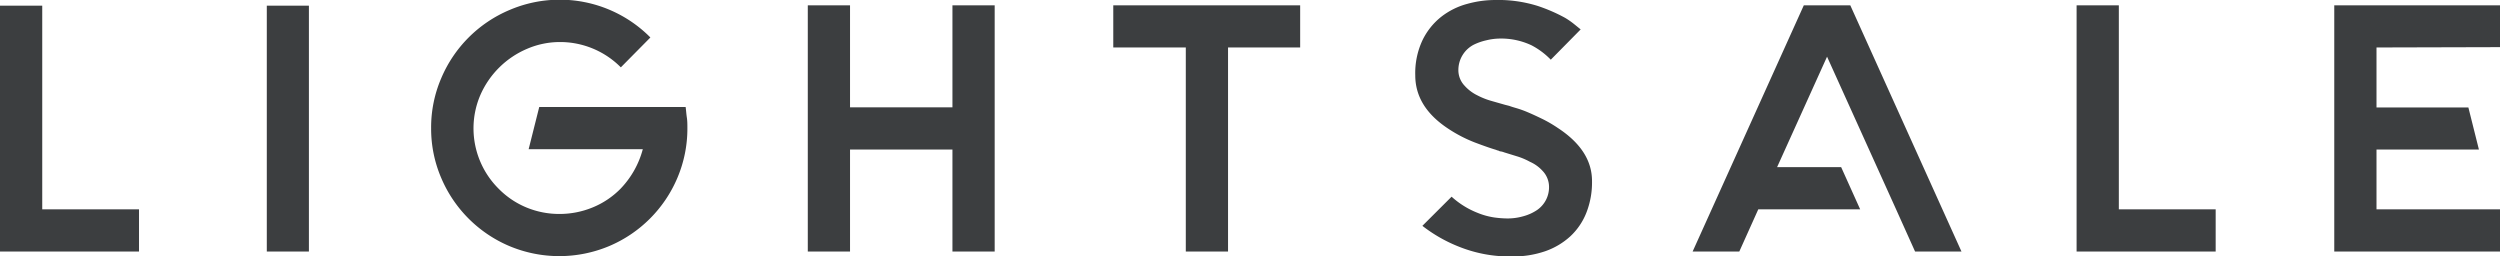
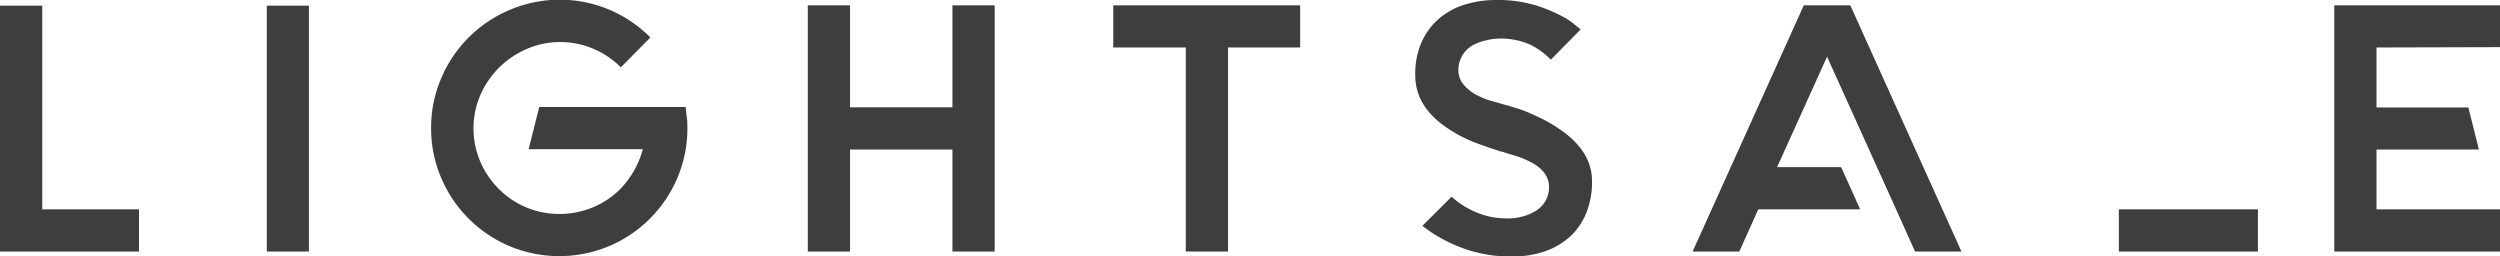
<svg xmlns="http://www.w3.org/2000/svg" viewBox="0 0 372.28 38.14">
  <defs>
    <style>.cls-1{fill:#3c3e40;fill-rule:evenodd;}</style>
  </defs>
  <g id="Laag_2" data-name="Laag 2">
    <g id="Laag_1-2" data-name="Laag 1">
      <g id="lightsale_projectverlichting_Van_lichtplan_tot_installatie_" data-name="lightsale projectverlichting, Van lichtplan tot installatie!">
-         <path class="cls-1" d="M6.29.84H0V37.46H20.7V31.17H6.29ZM39.73,37.46H46V.84H39.73ZM102.1,15.93H80.3l-1.58,6.29h17a13.46,13.46,0,0,1-3.35,5.92,12.42,12.42,0,0,1-4.17,2.77,12.92,12.92,0,0,1-4.9.95,12.73,12.73,0,0,1-4.87-.95,12.5,12.5,0,0,1-4.14-2.77,12.69,12.69,0,0,1-3.78-9.07,12.56,12.56,0,0,1,1-4.87,13.25,13.25,0,0,1,7-6.94,12.38,12.38,0,0,1,4.87-1,12.74,12.74,0,0,1,9.07,3.77l4.4-4.45A19,19,0,0,0,75.87,1.49,19.08,19.08,0,0,0,65.7,11.66a18.52,18.52,0,0,0-1.5,7.41,18.6,18.6,0,0,0,1.5,7.42A19.11,19.11,0,0,0,75.87,36.65a19.2,19.2,0,0,0,14.83,0,19.11,19.11,0,0,0,10.17-10.16,18.77,18.77,0,0,0,1.49-7.42c0-.52,0-1.05-.08-1.57S102.17,16.45,102.1,15.93Zm39.73.05H126.58V.79h-6.29V37.46h6.29V22.27h15.25V37.46h6.29V.79h-6.29ZM176.58.79h-10.8V7.07h10.8V37.46h6.29V7.07h10.74V.79h-17ZM232,19.07a19.28,19.28,0,0,0-2.33-1.36c-.79-.38-1.51-.72-2.18-1a15,15,0,0,0-1.73-.62c-.49-.14-.82-.25-1-.32l-.63-.16-2-.57A10.87,10.87,0,0,1,220,14.2a6.15,6.15,0,0,1-1.89-1.42,3.35,3.35,0,0,1-.94-2.41,4.24,4.24,0,0,1,2.3-3.72A8.41,8.41,0,0,1,221.34,6a8.8,8.8,0,0,1,2.09-.26,10.62,10.62,0,0,1,4.62,1,11.18,11.18,0,0,1,2.88,2.15l4.45-4.51-1-.81a11.65,11.65,0,0,0-1.33-.92A24.68,24.68,0,0,0,229,.89,19.64,19.64,0,0,0,222.65,0a15.64,15.64,0,0,0-4.17.58,10.86,10.86,0,0,0-3.85,1.91A10,10,0,0,0,211.82,6a11.51,11.51,0,0,0-1.07,5.21q0,4.66,4.77,7.86a20.78,20.78,0,0,0,4.11,2.15c1.38.52,2.44.89,3.17,1.1a.79.79,0,0,0,.32.1.75.75,0,0,0,.37.13,2.11,2.11,0,0,1,.47.13l1.88.58a10.07,10.07,0,0,1,2,.84,5.52,5.52,0,0,1,1.88,1.36,3.45,3.45,0,0,1,.95,2.36,4.11,4.11,0,0,1-1.79,3.46,6.82,6.82,0,0,1-2,.91,8.47,8.47,0,0,1-2.49.34,15.27,15.27,0,0,1-1.89-.15,10.62,10.62,0,0,1-2.46-.68,12.62,12.62,0,0,1-3.88-2.41l-4.35,4.34a22,22,0,0,0,5.61,3.17,20.34,20.34,0,0,0,7.76,1.39,14.68,14.68,0,0,0,4.92-.78,10.78,10.78,0,0,0,3.75-2.23,9.59,9.59,0,0,0,2.38-3.51,12.25,12.25,0,0,0,.84-4.64Q237.11,22.42,232,19.07ZM268.61.79,252.05,37.46H259l2.83-6.29H277l-2.83-6.28h-9.54l7.44-16.45,7.44,16.45,2.84,6.28,2.83,6.29h6.91L275.53.79Zm46.91,0h-6.29V37.46h20.71V31.17H315.52Zm56.76,6.23V.79H347.6V37.46h24.68V31.17H353.89v-8.9h15.25L367.57,16H353.89V7.07Z" />
+         <path class="cls-1" d="M6.29.84H0V37.46H20.7V31.17H6.29ZM39.73,37.46H46V.84H39.73ZM102.1,15.93H80.3l-1.58,6.29h17a13.46,13.46,0,0,1-3.35,5.92,12.42,12.42,0,0,1-4.17,2.77,12.92,12.92,0,0,1-4.9.95,12.73,12.73,0,0,1-4.87-.95,12.5,12.5,0,0,1-4.14-2.77,12.69,12.69,0,0,1-3.78-9.07,12.56,12.56,0,0,1,1-4.87,13.25,13.25,0,0,1,7-6.94,12.38,12.38,0,0,1,4.87-1,12.74,12.74,0,0,1,9.07,3.77l4.4-4.45A19,19,0,0,0,75.87,1.49,19.08,19.08,0,0,0,65.7,11.66a18.52,18.52,0,0,0-1.5,7.41,18.6,18.6,0,0,0,1.5,7.42A19.11,19.11,0,0,0,75.87,36.65a19.2,19.2,0,0,0,14.83,0,19.11,19.11,0,0,0,10.17-10.16,18.77,18.77,0,0,0,1.49-7.42c0-.52,0-1.05-.08-1.57S102.17,16.45,102.1,15.93Zm39.73.05H126.58V.79h-6.29V37.46h6.29V22.27h15.25V37.46h6.29V.79h-6.29ZM176.58.79h-10.8V7.07h10.8V37.46h6.29V7.07h10.74V.79h-17ZM232,19.07a19.28,19.28,0,0,0-2.33-1.36c-.79-.38-1.51-.72-2.18-1a15,15,0,0,0-1.73-.62c-.49-.14-.82-.25-1-.32l-.63-.16-2-.57A10.87,10.87,0,0,1,220,14.2a6.15,6.15,0,0,1-1.89-1.42,3.35,3.35,0,0,1-.94-2.41,4.24,4.24,0,0,1,2.3-3.72A8.41,8.41,0,0,1,221.34,6a8.8,8.8,0,0,1,2.09-.26,10.62,10.62,0,0,1,4.62,1,11.18,11.18,0,0,1,2.88,2.15l4.45-4.51-1-.81a11.65,11.65,0,0,0-1.33-.92A24.68,24.68,0,0,0,229,.89,19.64,19.64,0,0,0,222.65,0a15.64,15.64,0,0,0-4.17.58,10.86,10.86,0,0,0-3.85,1.91A10,10,0,0,0,211.82,6a11.51,11.51,0,0,0-1.07,5.21q0,4.66,4.77,7.86a20.78,20.78,0,0,0,4.11,2.15c1.38.52,2.44.89,3.17,1.1a.79.79,0,0,0,.32.1.75.75,0,0,0,.37.13,2.11,2.11,0,0,1,.47.13l1.88.58a10.07,10.07,0,0,1,2,.84,5.52,5.52,0,0,1,1.88,1.36,3.45,3.45,0,0,1,.95,2.36,4.11,4.11,0,0,1-1.79,3.46,6.82,6.82,0,0,1-2,.91,8.47,8.47,0,0,1-2.49.34,15.27,15.27,0,0,1-1.89-.15,10.62,10.62,0,0,1-2.46-.68,12.62,12.62,0,0,1-3.88-2.41l-4.35,4.34a22,22,0,0,0,5.61,3.17,20.34,20.34,0,0,0,7.76,1.39,14.68,14.68,0,0,0,4.92-.78,10.78,10.78,0,0,0,3.75-2.23,9.59,9.59,0,0,0,2.38-3.51,12.25,12.25,0,0,0,.84-4.64Q237.11,22.42,232,19.07ZM268.61.79,252.05,37.46H259l2.83-6.29H277l-2.83-6.28h-9.54l7.44-16.45,7.44,16.45,2.84,6.28,2.83,6.29h6.91L275.53.79Zm46.91,0V37.46h20.71V31.17H315.52Zm56.76,6.23V.79H347.6V37.46h24.68V31.17H353.89v-8.9h15.25L367.57,16H353.89V7.07Z" />
      </g>
    </g>
  </g>
</svg>